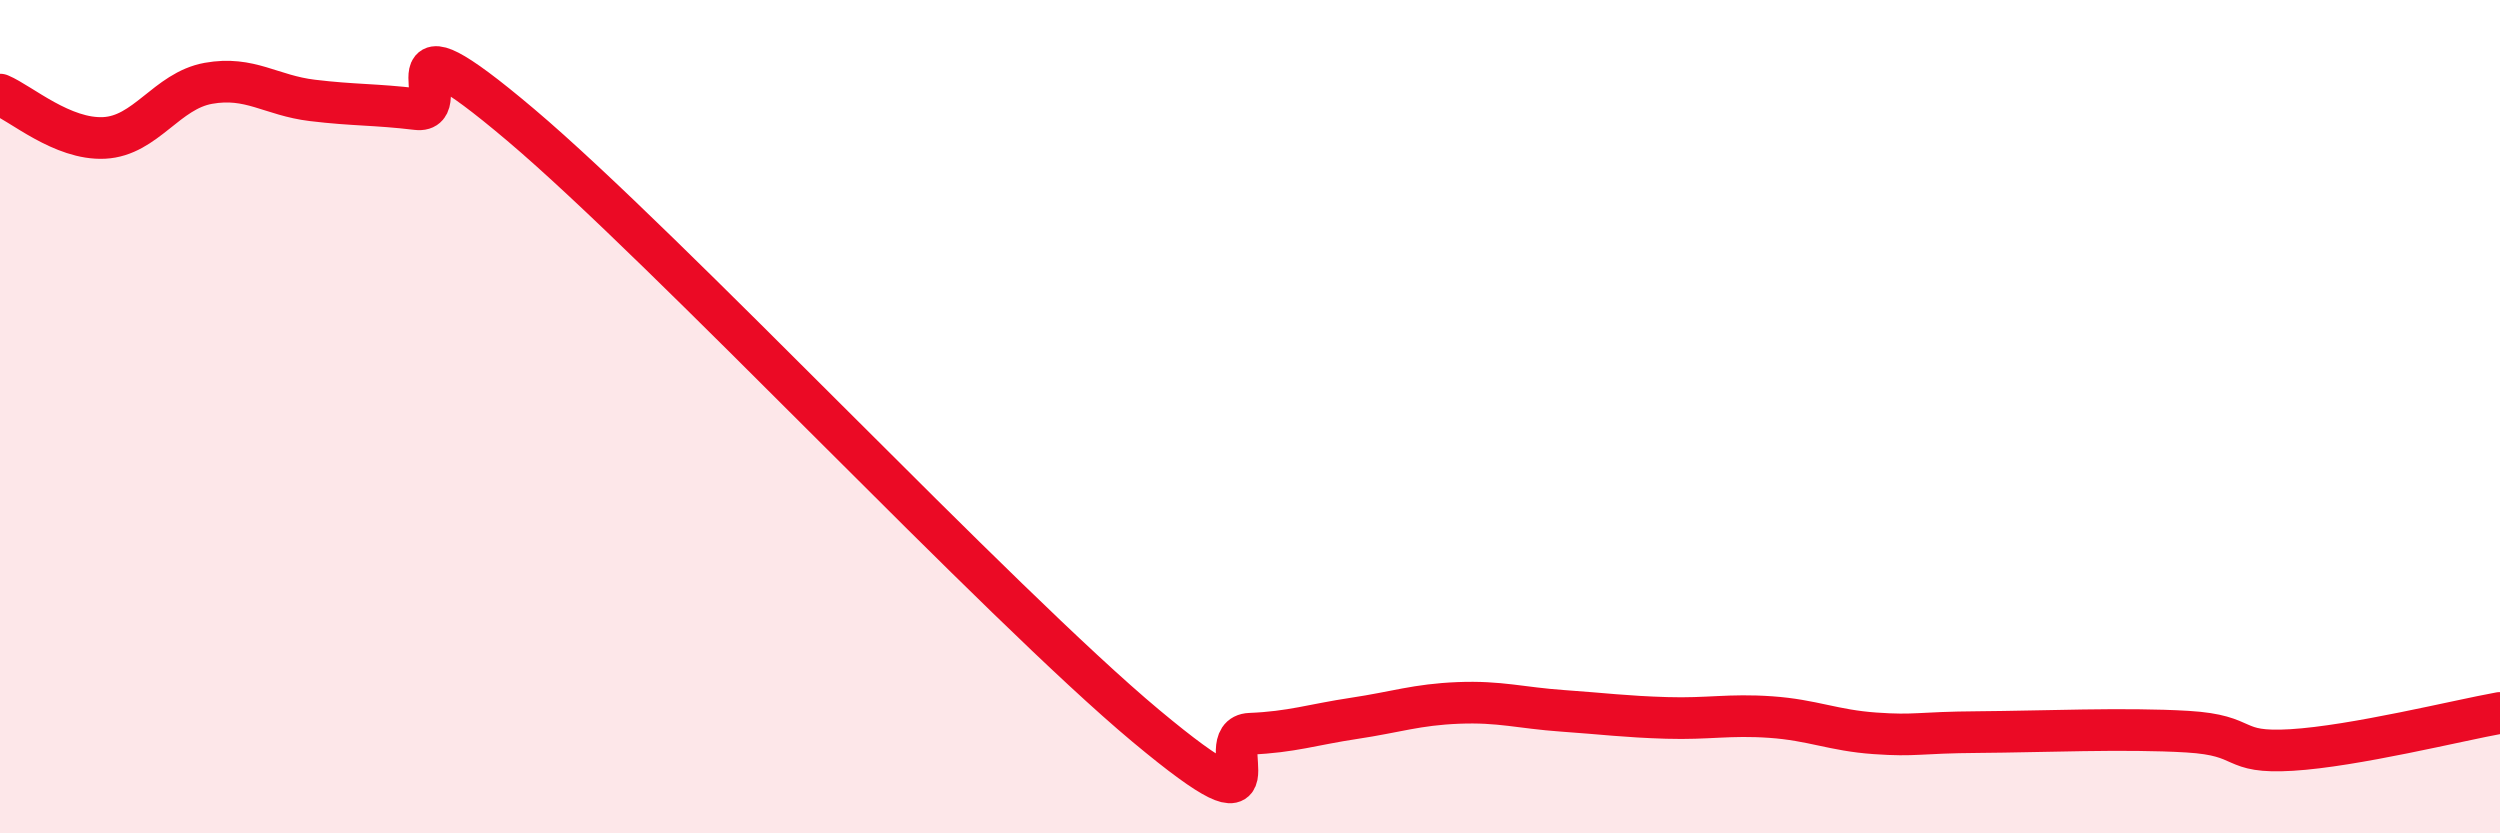
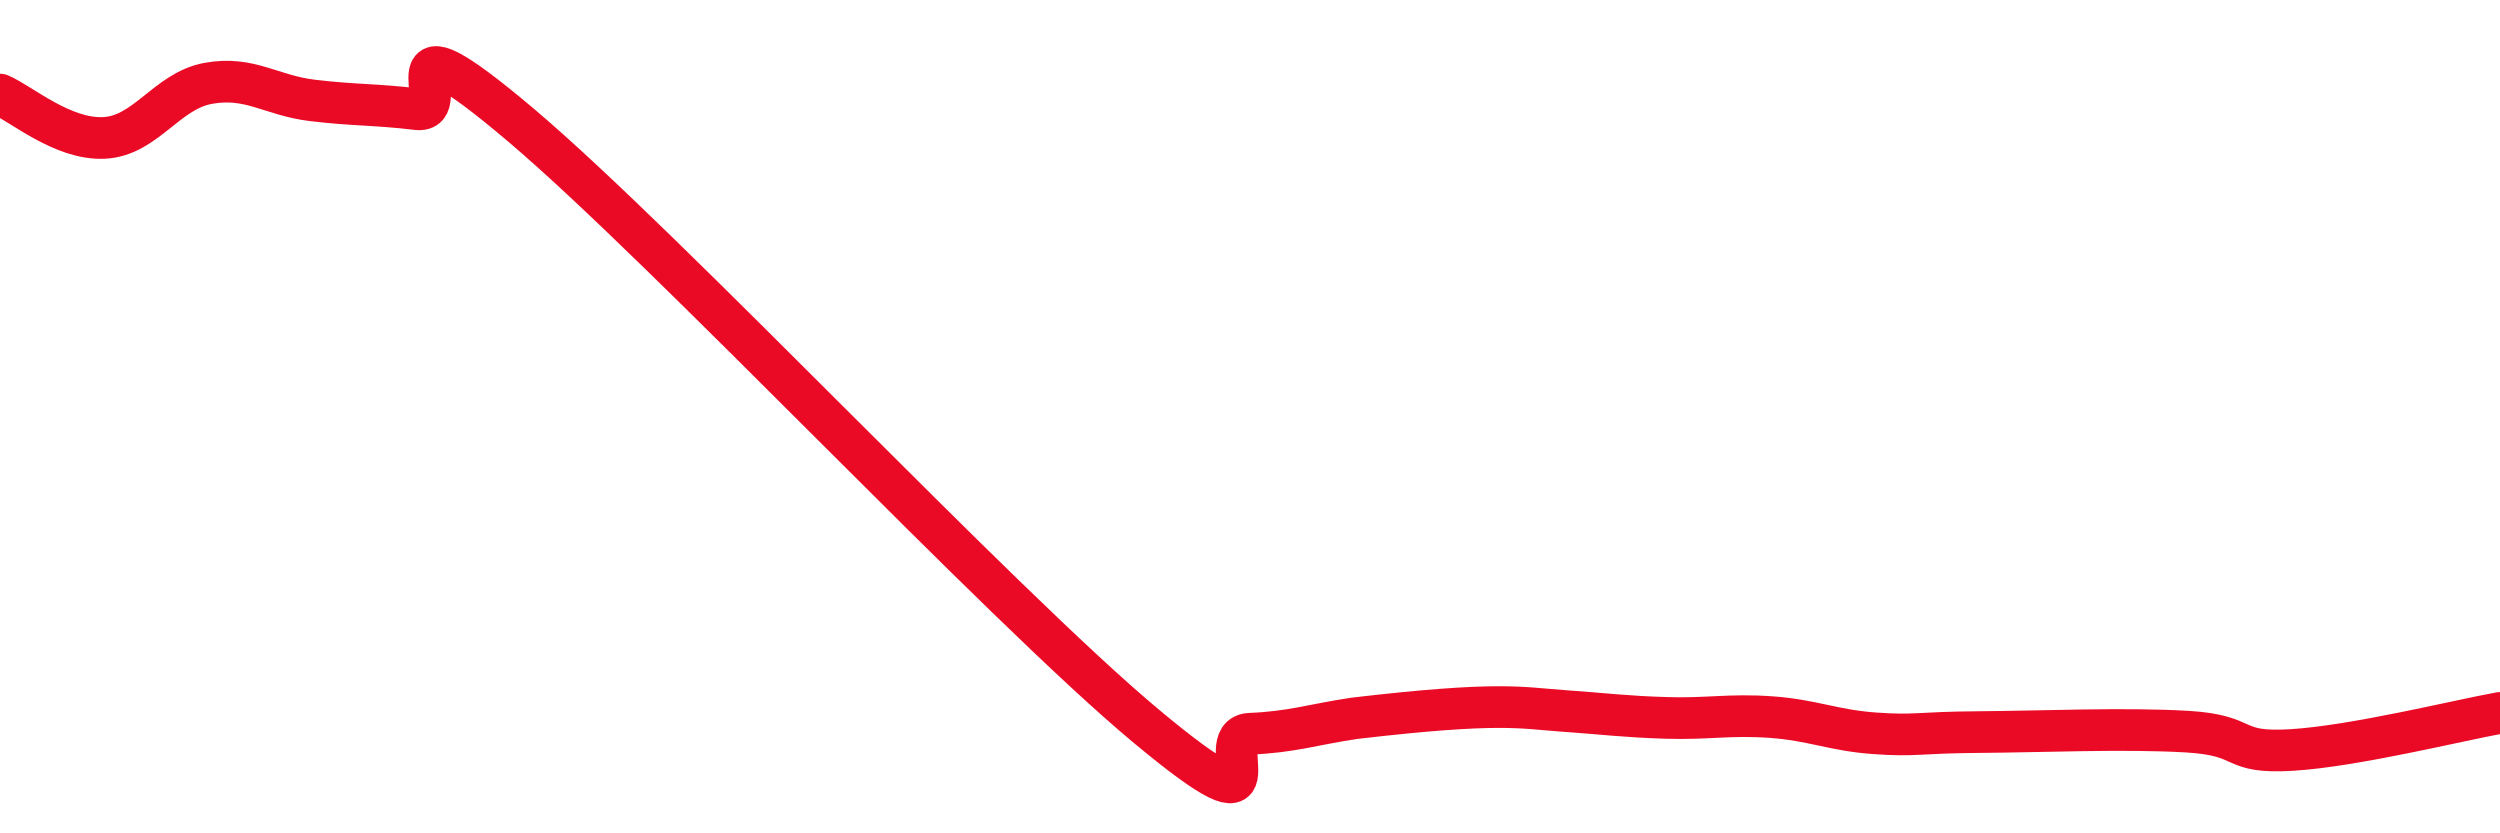
<svg xmlns="http://www.w3.org/2000/svg" width="60" height="20" viewBox="0 0 60 20">
-   <path d="M 0,2.27 C 0.5,2.48 1.5,3.36 2.5,3.31 C 3.5,3.26 4,2.18 5,2 C 6,1.82 6.5,2.29 7.5,2.41 C 8.5,2.53 9,2.5 10,2.62 C 11,2.74 9,0.04 12.5,3 C 16,5.96 24,14.5 27.5,17.42 C 31,20.34 29,17.65 30,17.61 C 31,17.57 31.5,17.39 32.5,17.24 C 33.5,17.09 34,16.91 35,16.87 C 36,16.83 36.5,16.99 37.5,17.06 C 38.5,17.13 39,17.2 40,17.23 C 41,17.26 41.5,17.14 42.5,17.21 C 43.5,17.28 44,17.53 45,17.6 C 46,17.67 46,17.58 47.5,17.57 C 49,17.56 51,17.47 52.5,17.56 C 54,17.65 53.5,18.09 55,18 C 56.5,17.91 59,17.29 60,17.11L60 20L0 20Z" fill="#EB0A25" opacity="0.1" stroke-linecap="round" stroke-linejoin="round" />
-   <path d="M 0,2.27 C 0.5,2.48 1.5,3.36 2.5,3.31 C 3.5,3.26 4,2.18 5,2 C 6,1.82 6.5,2.29 7.5,2.41 C 8.5,2.53 9,2.5 10,2.62 C 11,2.74 9,0.04 12.5,3 C 16,5.96 24,14.5 27.5,17.42 C 31,20.34 29,17.65 30,17.61 C 31,17.57 31.5,17.39 32.5,17.24 C 33.5,17.09 34,16.91 35,16.87 C 36,16.83 36.5,16.99 37.5,17.06 C 38.5,17.13 39,17.2 40,17.23 C 41,17.26 41.5,17.14 42.5,17.21 C 43.5,17.28 44,17.53 45,17.6 C 46,17.67 46,17.58 47.5,17.57 C 49,17.56 51,17.47 52.5,17.56 C 54,17.65 53.5,18.09 55,18 C 56.5,17.91 59,17.29 60,17.11" stroke="#EB0A25" stroke-width="1" fill="none" stroke-linecap="round" stroke-linejoin="round" />
+   <path d="M 0,2.27 C 0.5,2.48 1.5,3.36 2.5,3.31 C 3.5,3.26 4,2.18 5,2 C 6,1.82 6.5,2.29 7.5,2.41 C 8.5,2.53 9,2.5 10,2.62 C 11,2.74 9,0.04 12.5,3 C 16,5.96 24,14.5 27.5,17.42 C 31,20.34 29,17.65 30,17.61 C 31,17.57 31.5,17.39 32.5,17.24 C 36,16.83 36.5,16.99 37.5,17.06 C 38.5,17.13 39,17.2 40,17.23 C 41,17.26 41.5,17.14 42.5,17.21 C 43.5,17.28 44,17.53 45,17.6 C 46,17.67 46,17.58 47.5,17.57 C 49,17.56 51,17.47 52.5,17.56 C 54,17.65 53.5,18.09 55,18 C 56.5,17.91 59,17.29 60,17.11" stroke="#EB0A25" stroke-width="1" fill="none" stroke-linecap="round" stroke-linejoin="round" />
</svg>